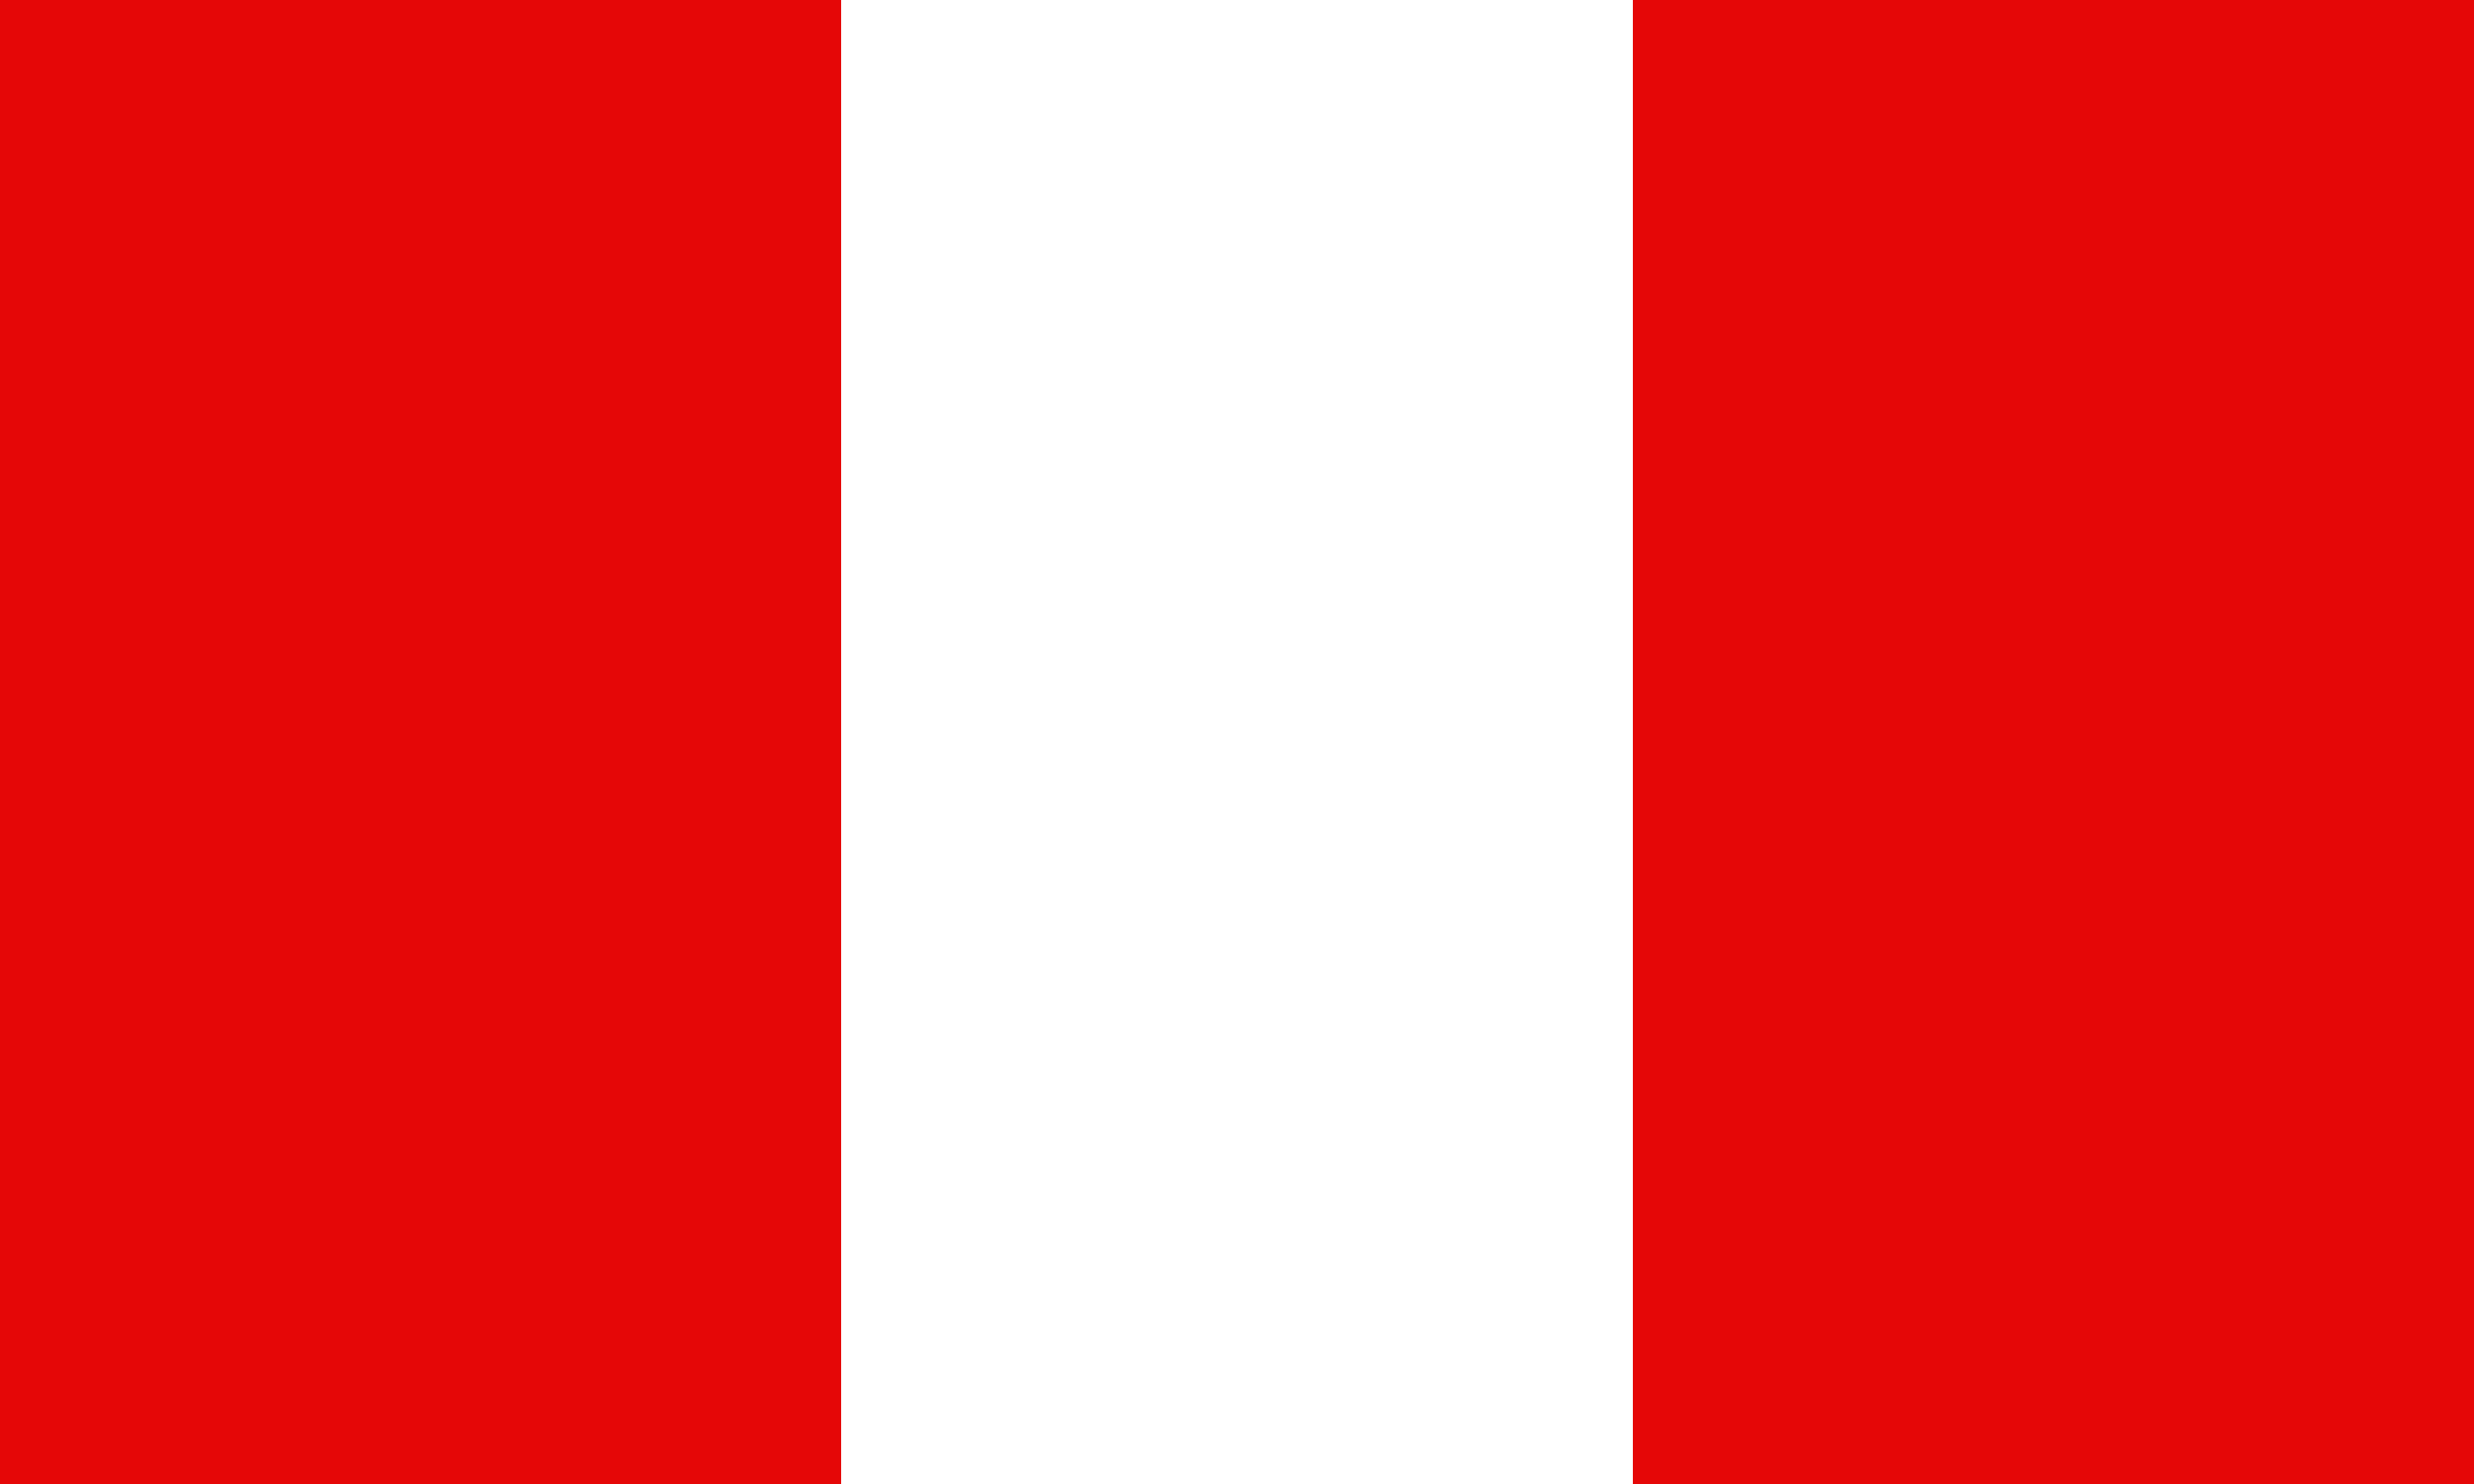
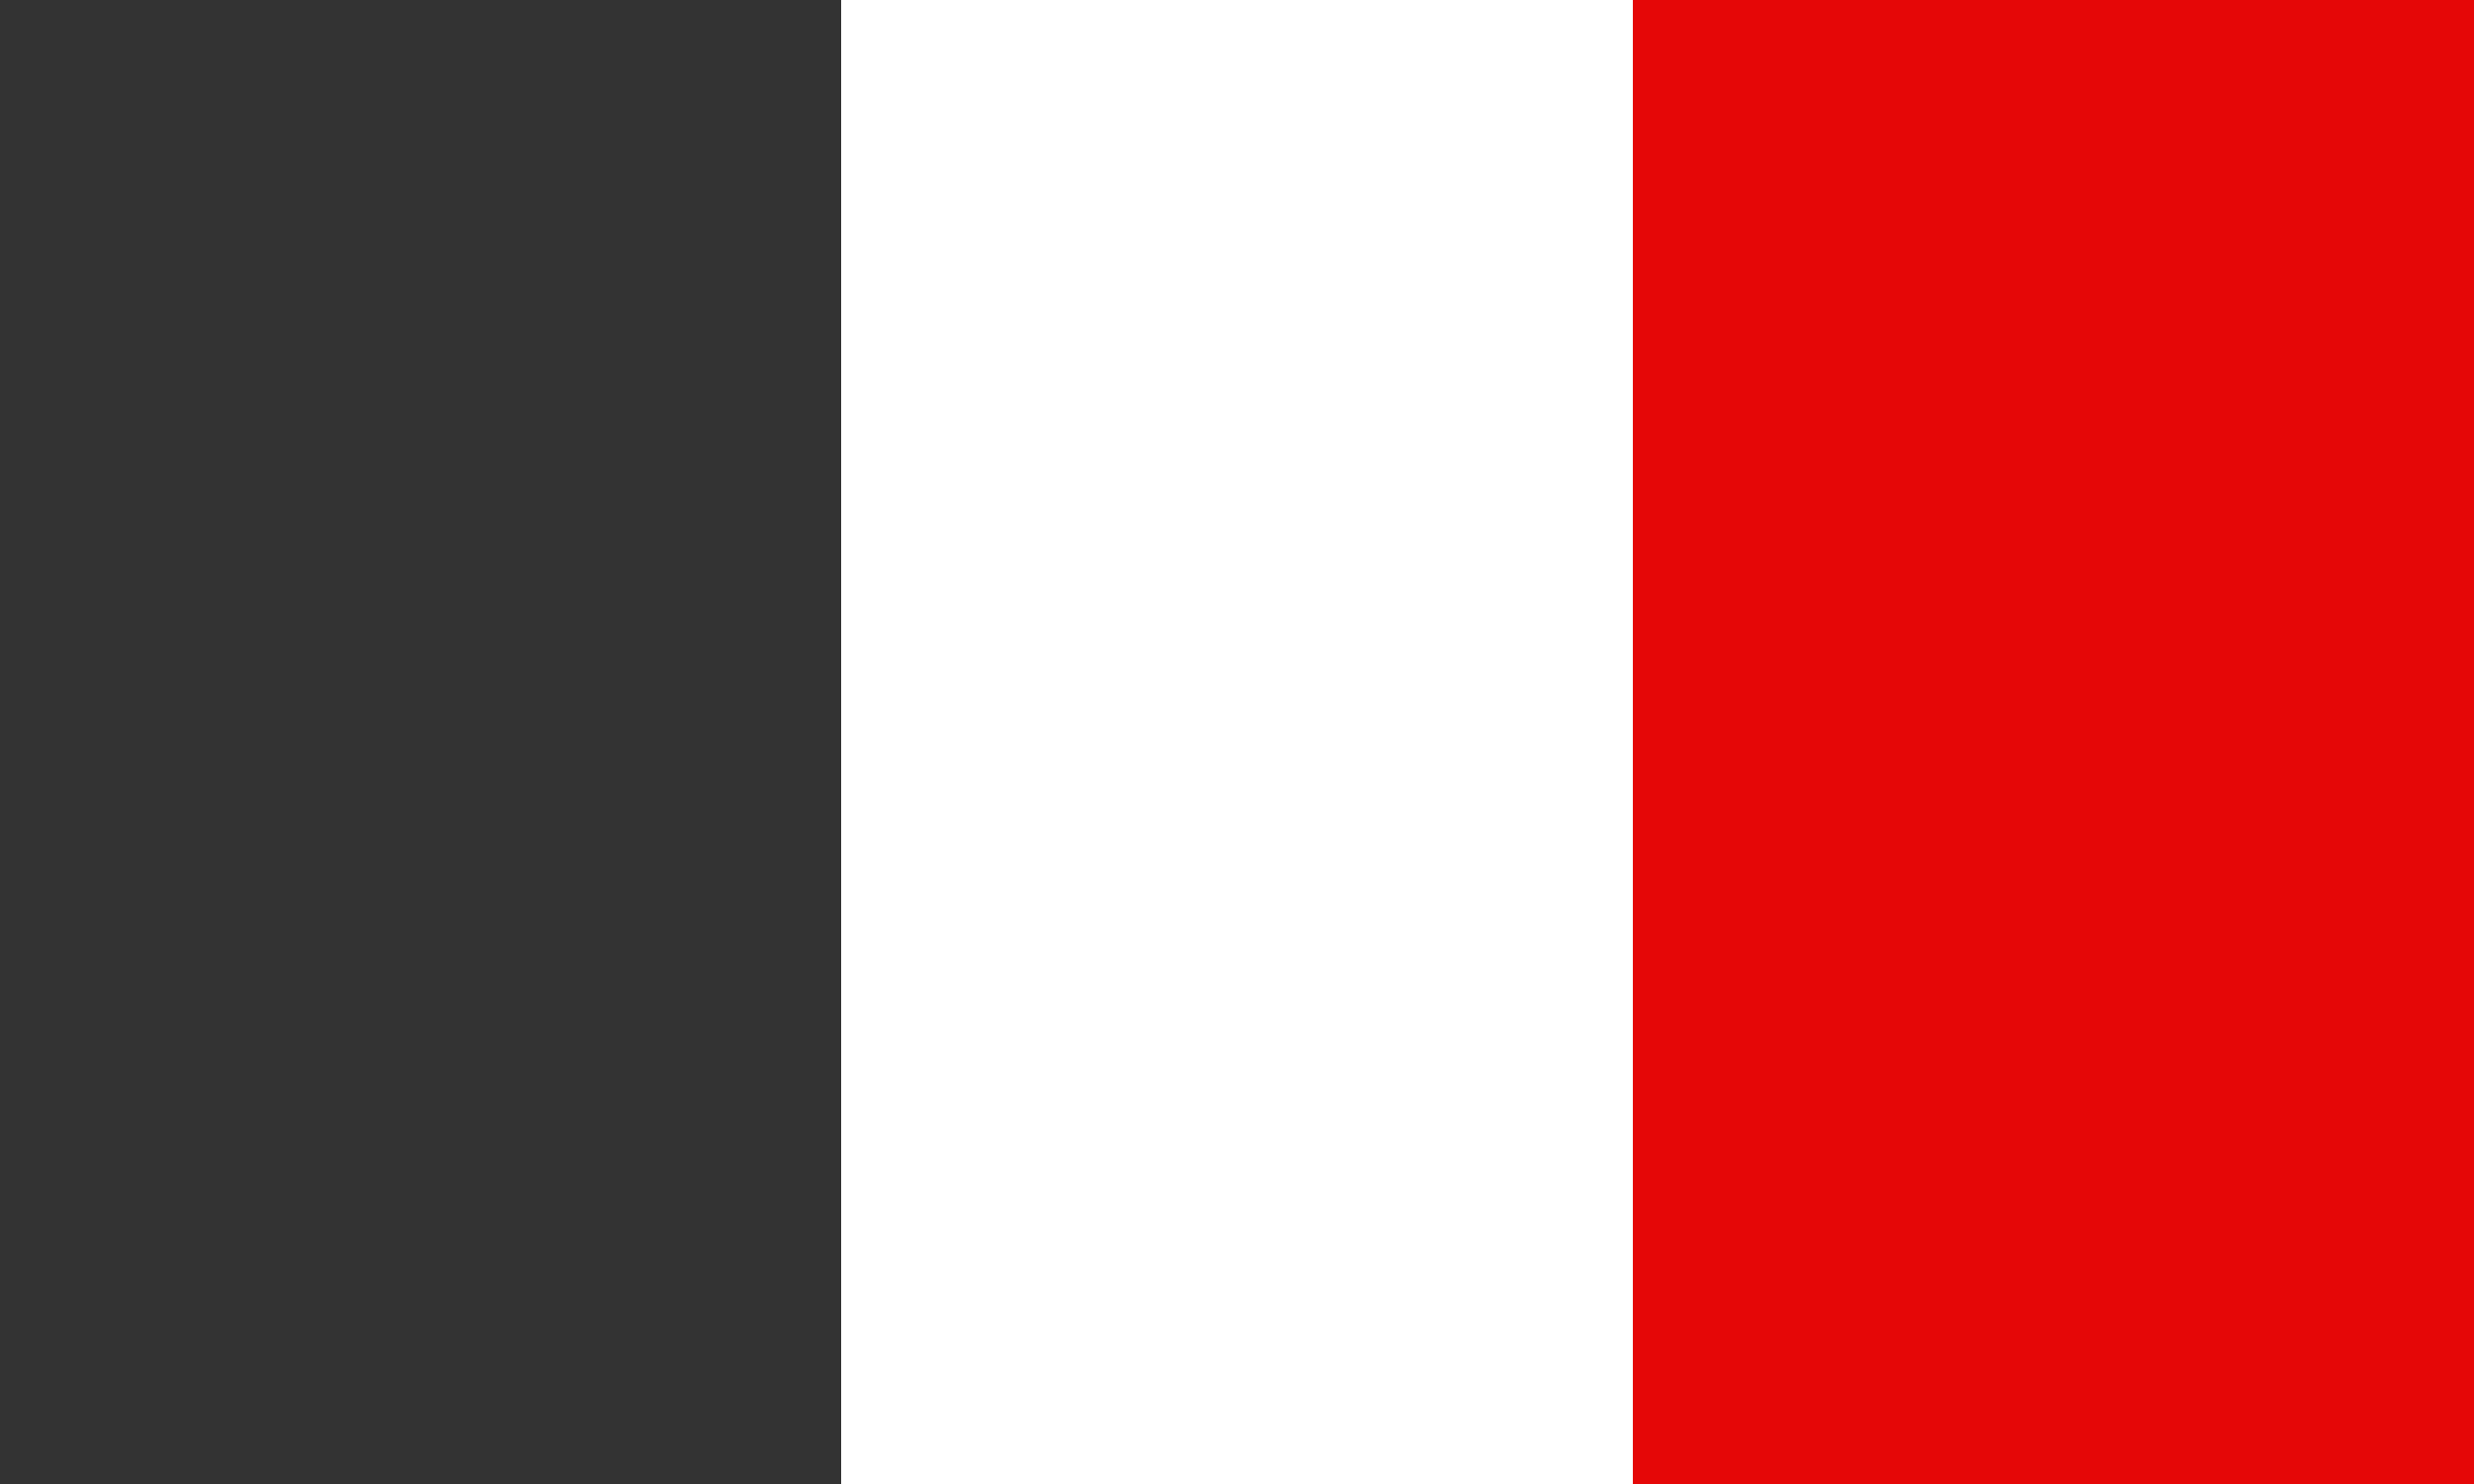
<svg xmlns="http://www.w3.org/2000/svg" version="1.1" id="Capa_1" x="0px" y="0px" viewBox="0 0 100 60" style="enable-background:new 0 0 100 60;" xml:space="preserve">
  <rect x="0" y="0" width="100" height="60" fill="#333333" stroke="none" />
  <style type="text/css">
	.st0{fill:#E50707;}
	.st1{fill:#FFFFFF;}
</style>
  <g>
-     <rect class="st0" width="34" height="60" />
-   </g>
+     </g>
  <g>
    <rect x="34" class="st1" width="32" height="60" />
  </g>
  <g>
    <rect x="66" class="st0" width="34" height="60" />
  </g>
</svg>